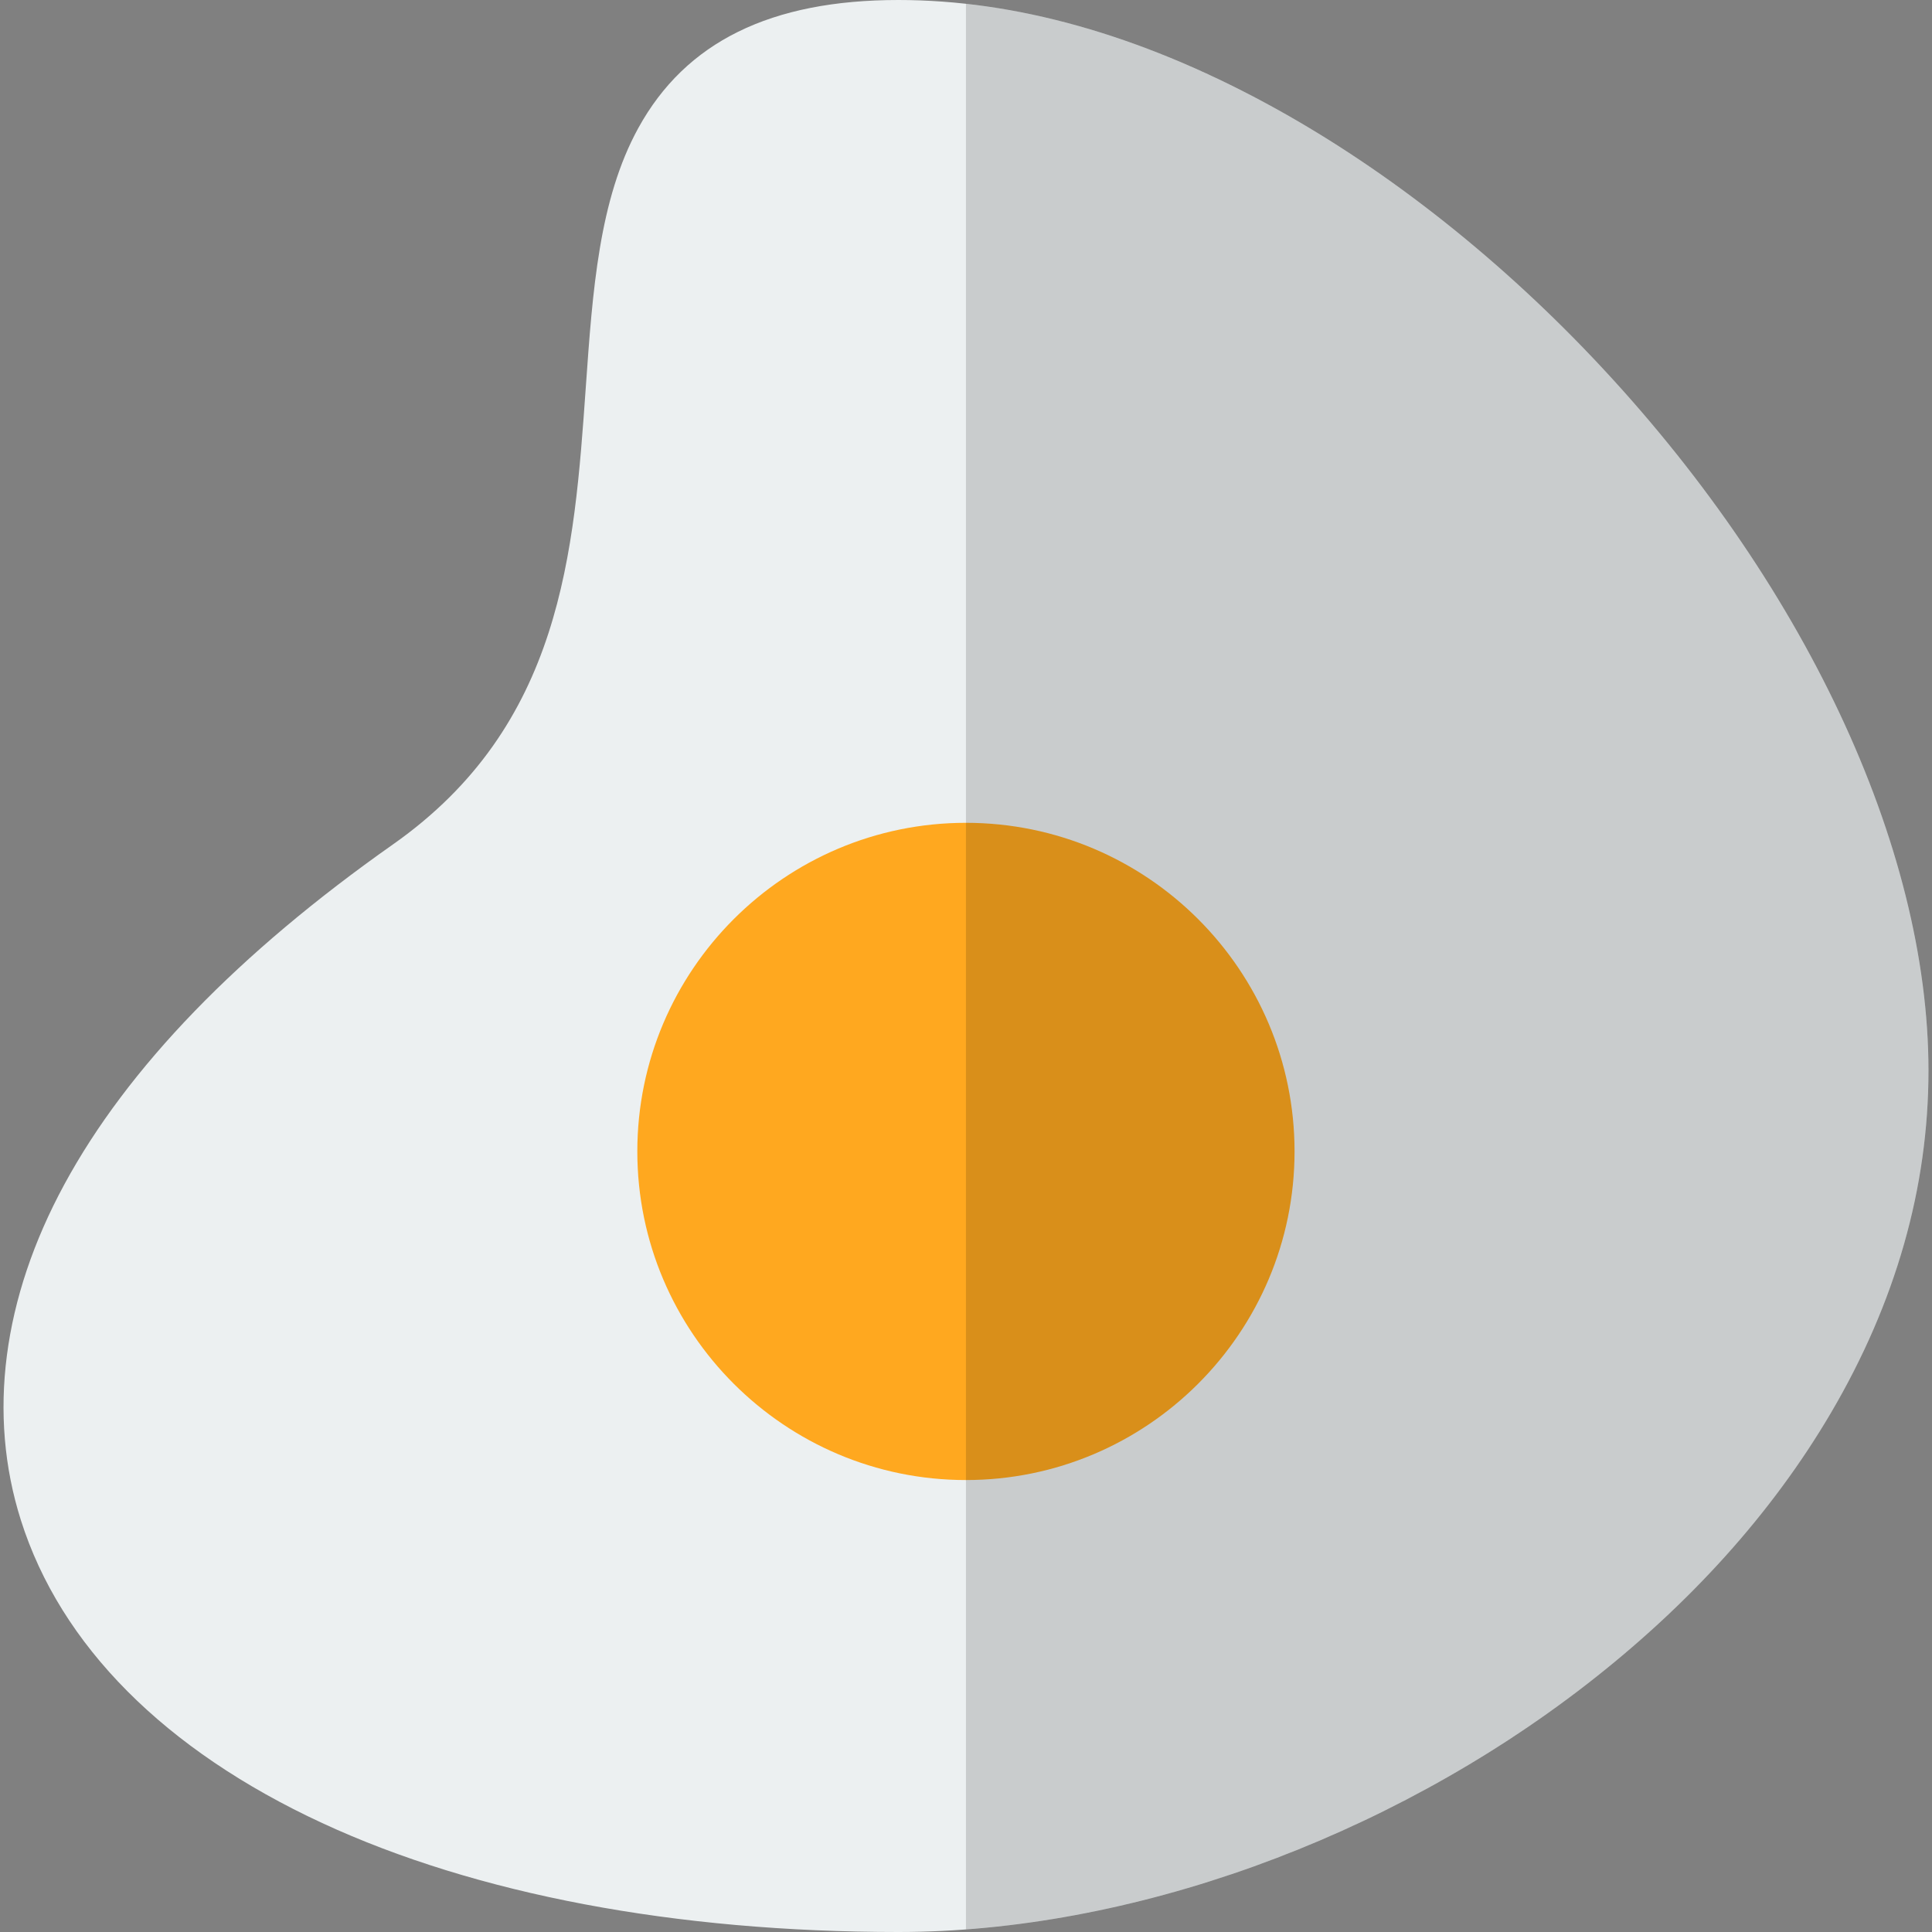
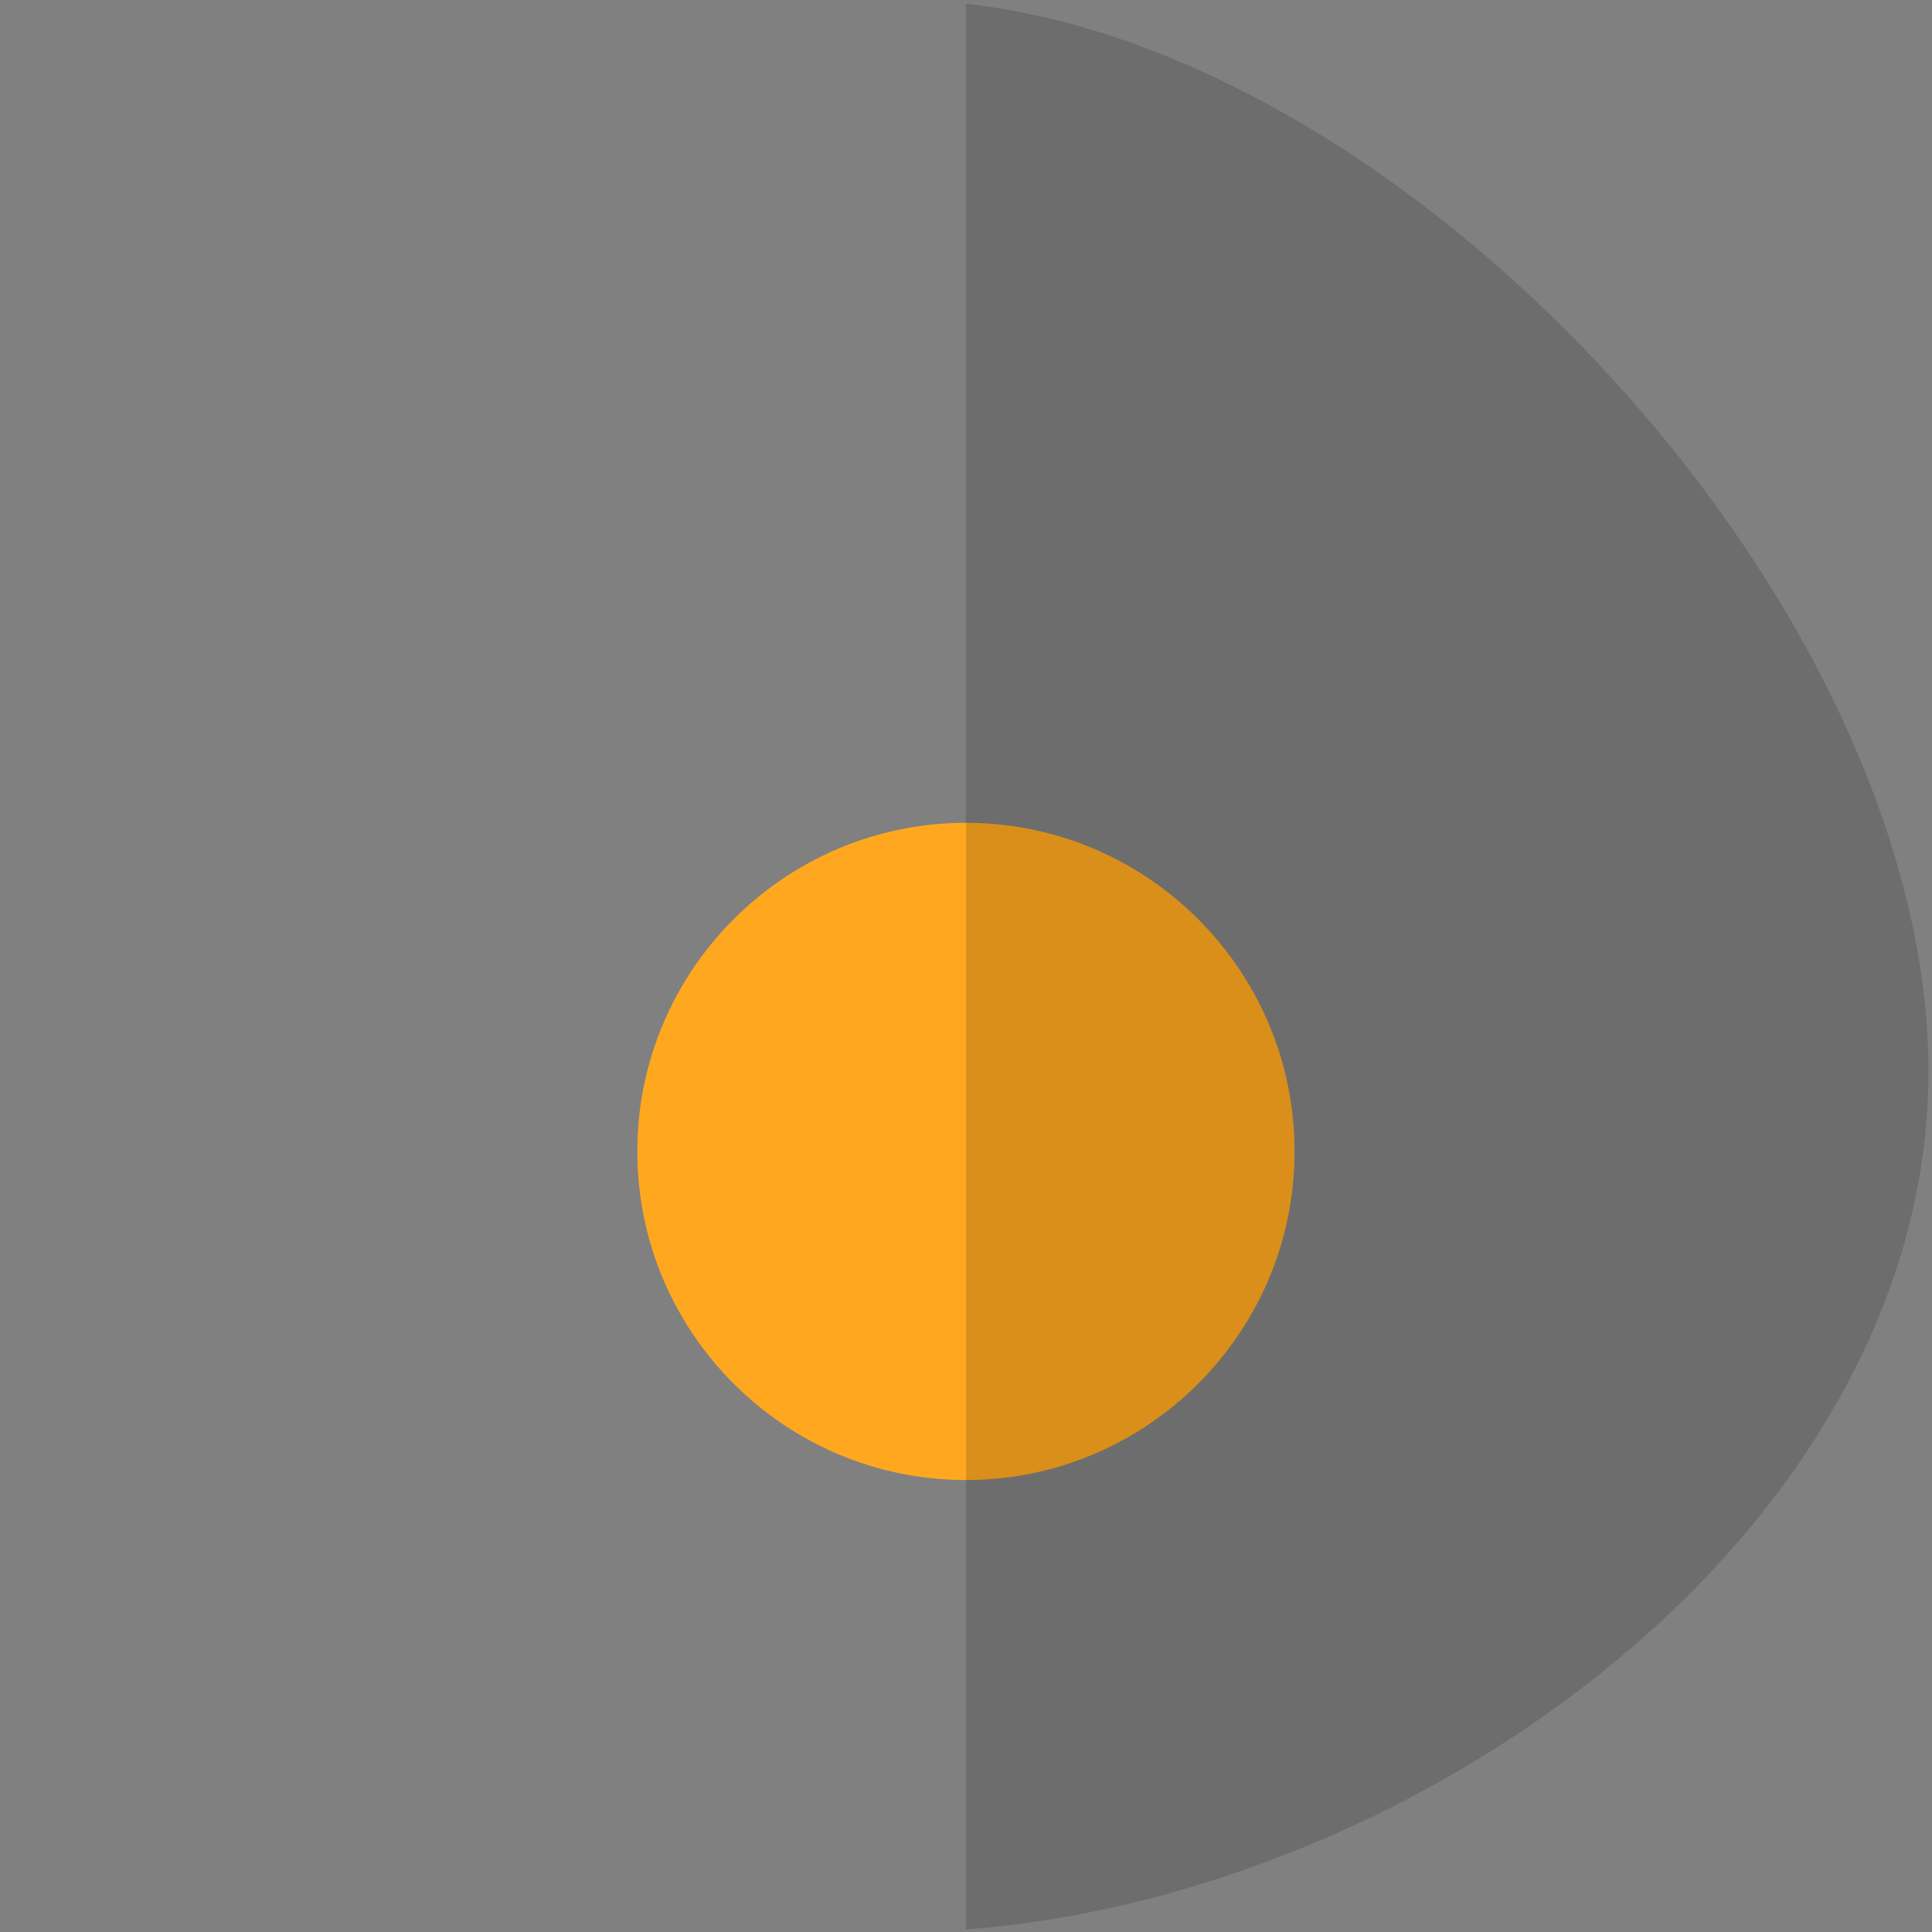
<svg xmlns="http://www.w3.org/2000/svg" height="800px" width="800px" version="1.1" id="Layer_1" viewBox="0 0 512 512" xml:space="preserve">
  <rect x="0" y="0" width="512" height="512" fill="#808080" stroke="none" />
-   <path style="fill:#ECF0F1;" d="M238.097,512c-59.13,0-111.934-9.983-152.703-28.87c-41.744-19.337-69.361-47.099-79.865-80.283  c-8.854-27.969-4.864-58.743,11.538-88.996c16.756-30.901,46.06-61.211,87.099-90.091c44.756-31.495,47.975-77.129,51.085-121.26  c1.798-25.512,3.498-49.61,13.9-68.553C181.694,11.105,204.244,0,238.091,0c30.913,0,63.606,9.167,97.174,27.247  c30.392,16.368,60.433,39.756,86.88,67.632c55.678,58.694,88.921,129.289,88.921,188.843c0,30.996-8.699,61.513-25.854,90.703  c-15.599,26.539-37.412,50.772-64.839,72.025C367.406,487.496,299.264,512,238.097,512z" />
  <path style="fill:#FFA81F;" d="M255.985,392.228c-48.022,0-87.088-39.066-87.088-87.086c0-48.021,39.067-87.087,87.088-87.087  c48.02,0,87.085,39.067,87.085,87.087C343.069,353.162,304.005,392.228,255.985,392.228z" />
  <path style="opacity:0.15;enable-background:new    ;" d="M422.145,94.88c-26.447-27.877-56.489-51.265-86.88-67.632  c-27.161-14.629-53.748-23.418-79.283-26.242v510.312c56.292-4.206,116.533-27.783,164.39-64.867  c27.428-21.253,49.241-45.486,64.839-72.025c17.156-29.189,25.854-59.707,25.854-90.703  C511.066,224.169,477.824,153.574,422.145,94.88z" />
</svg>